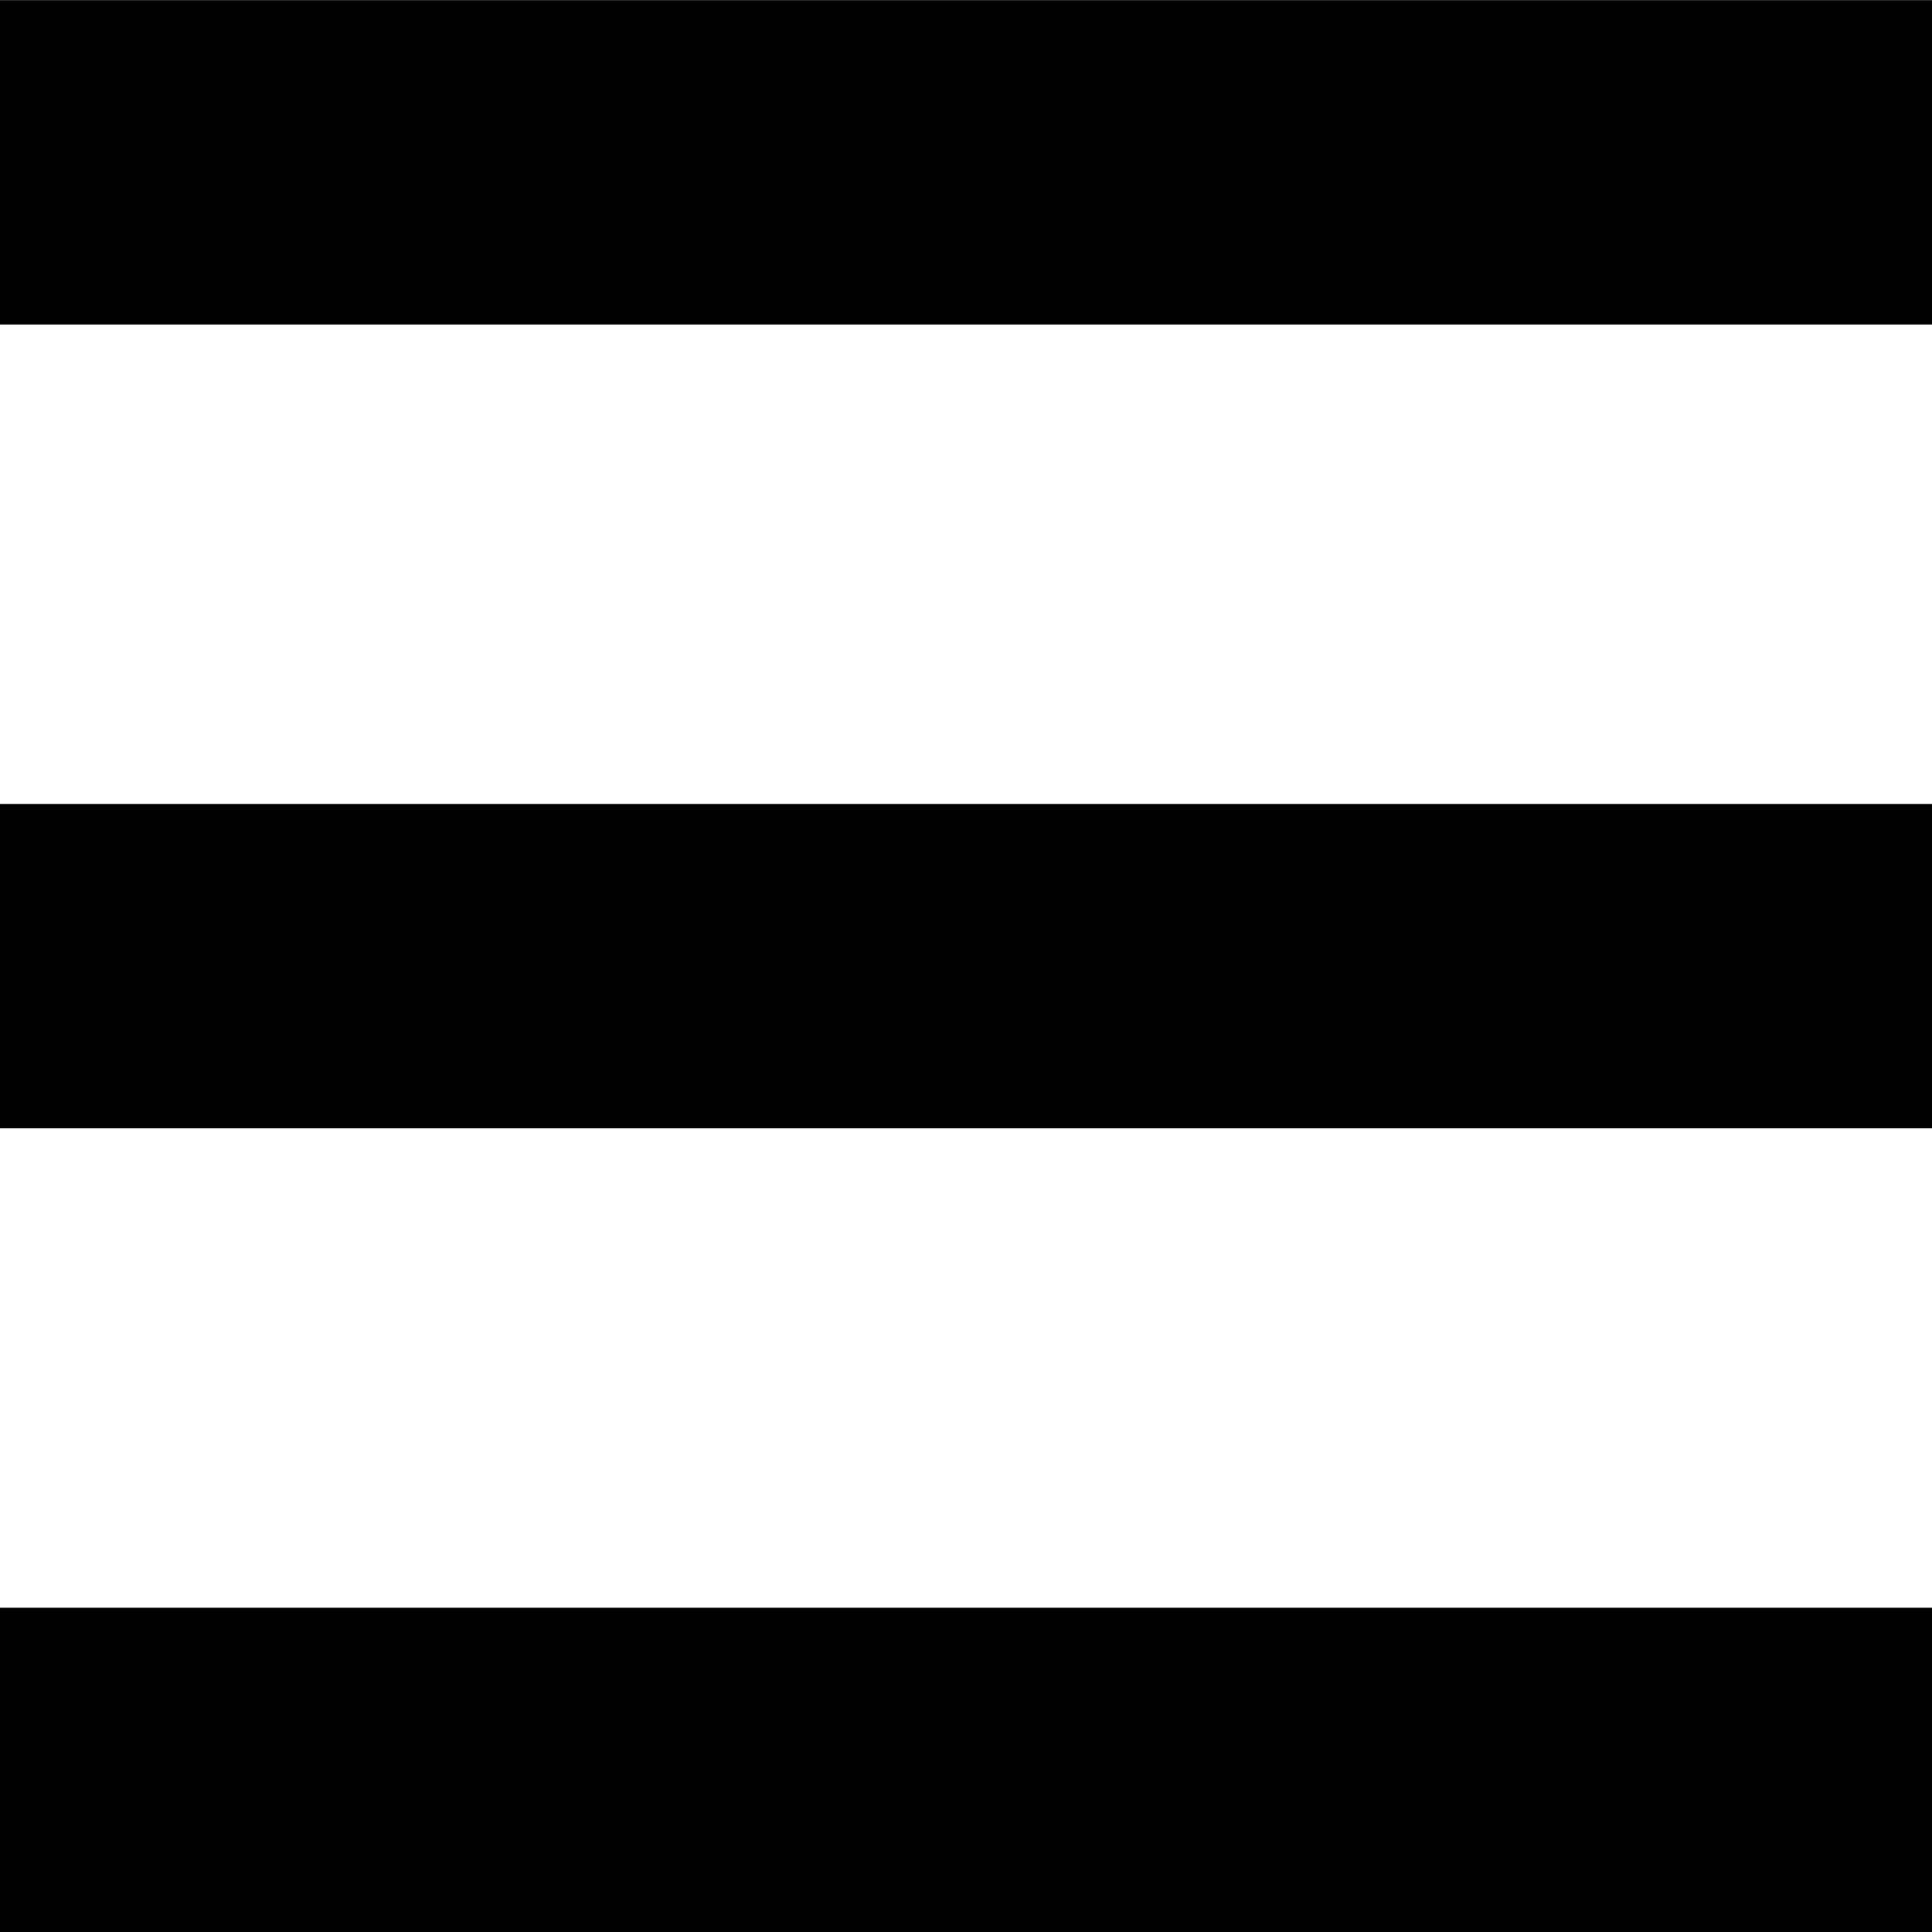
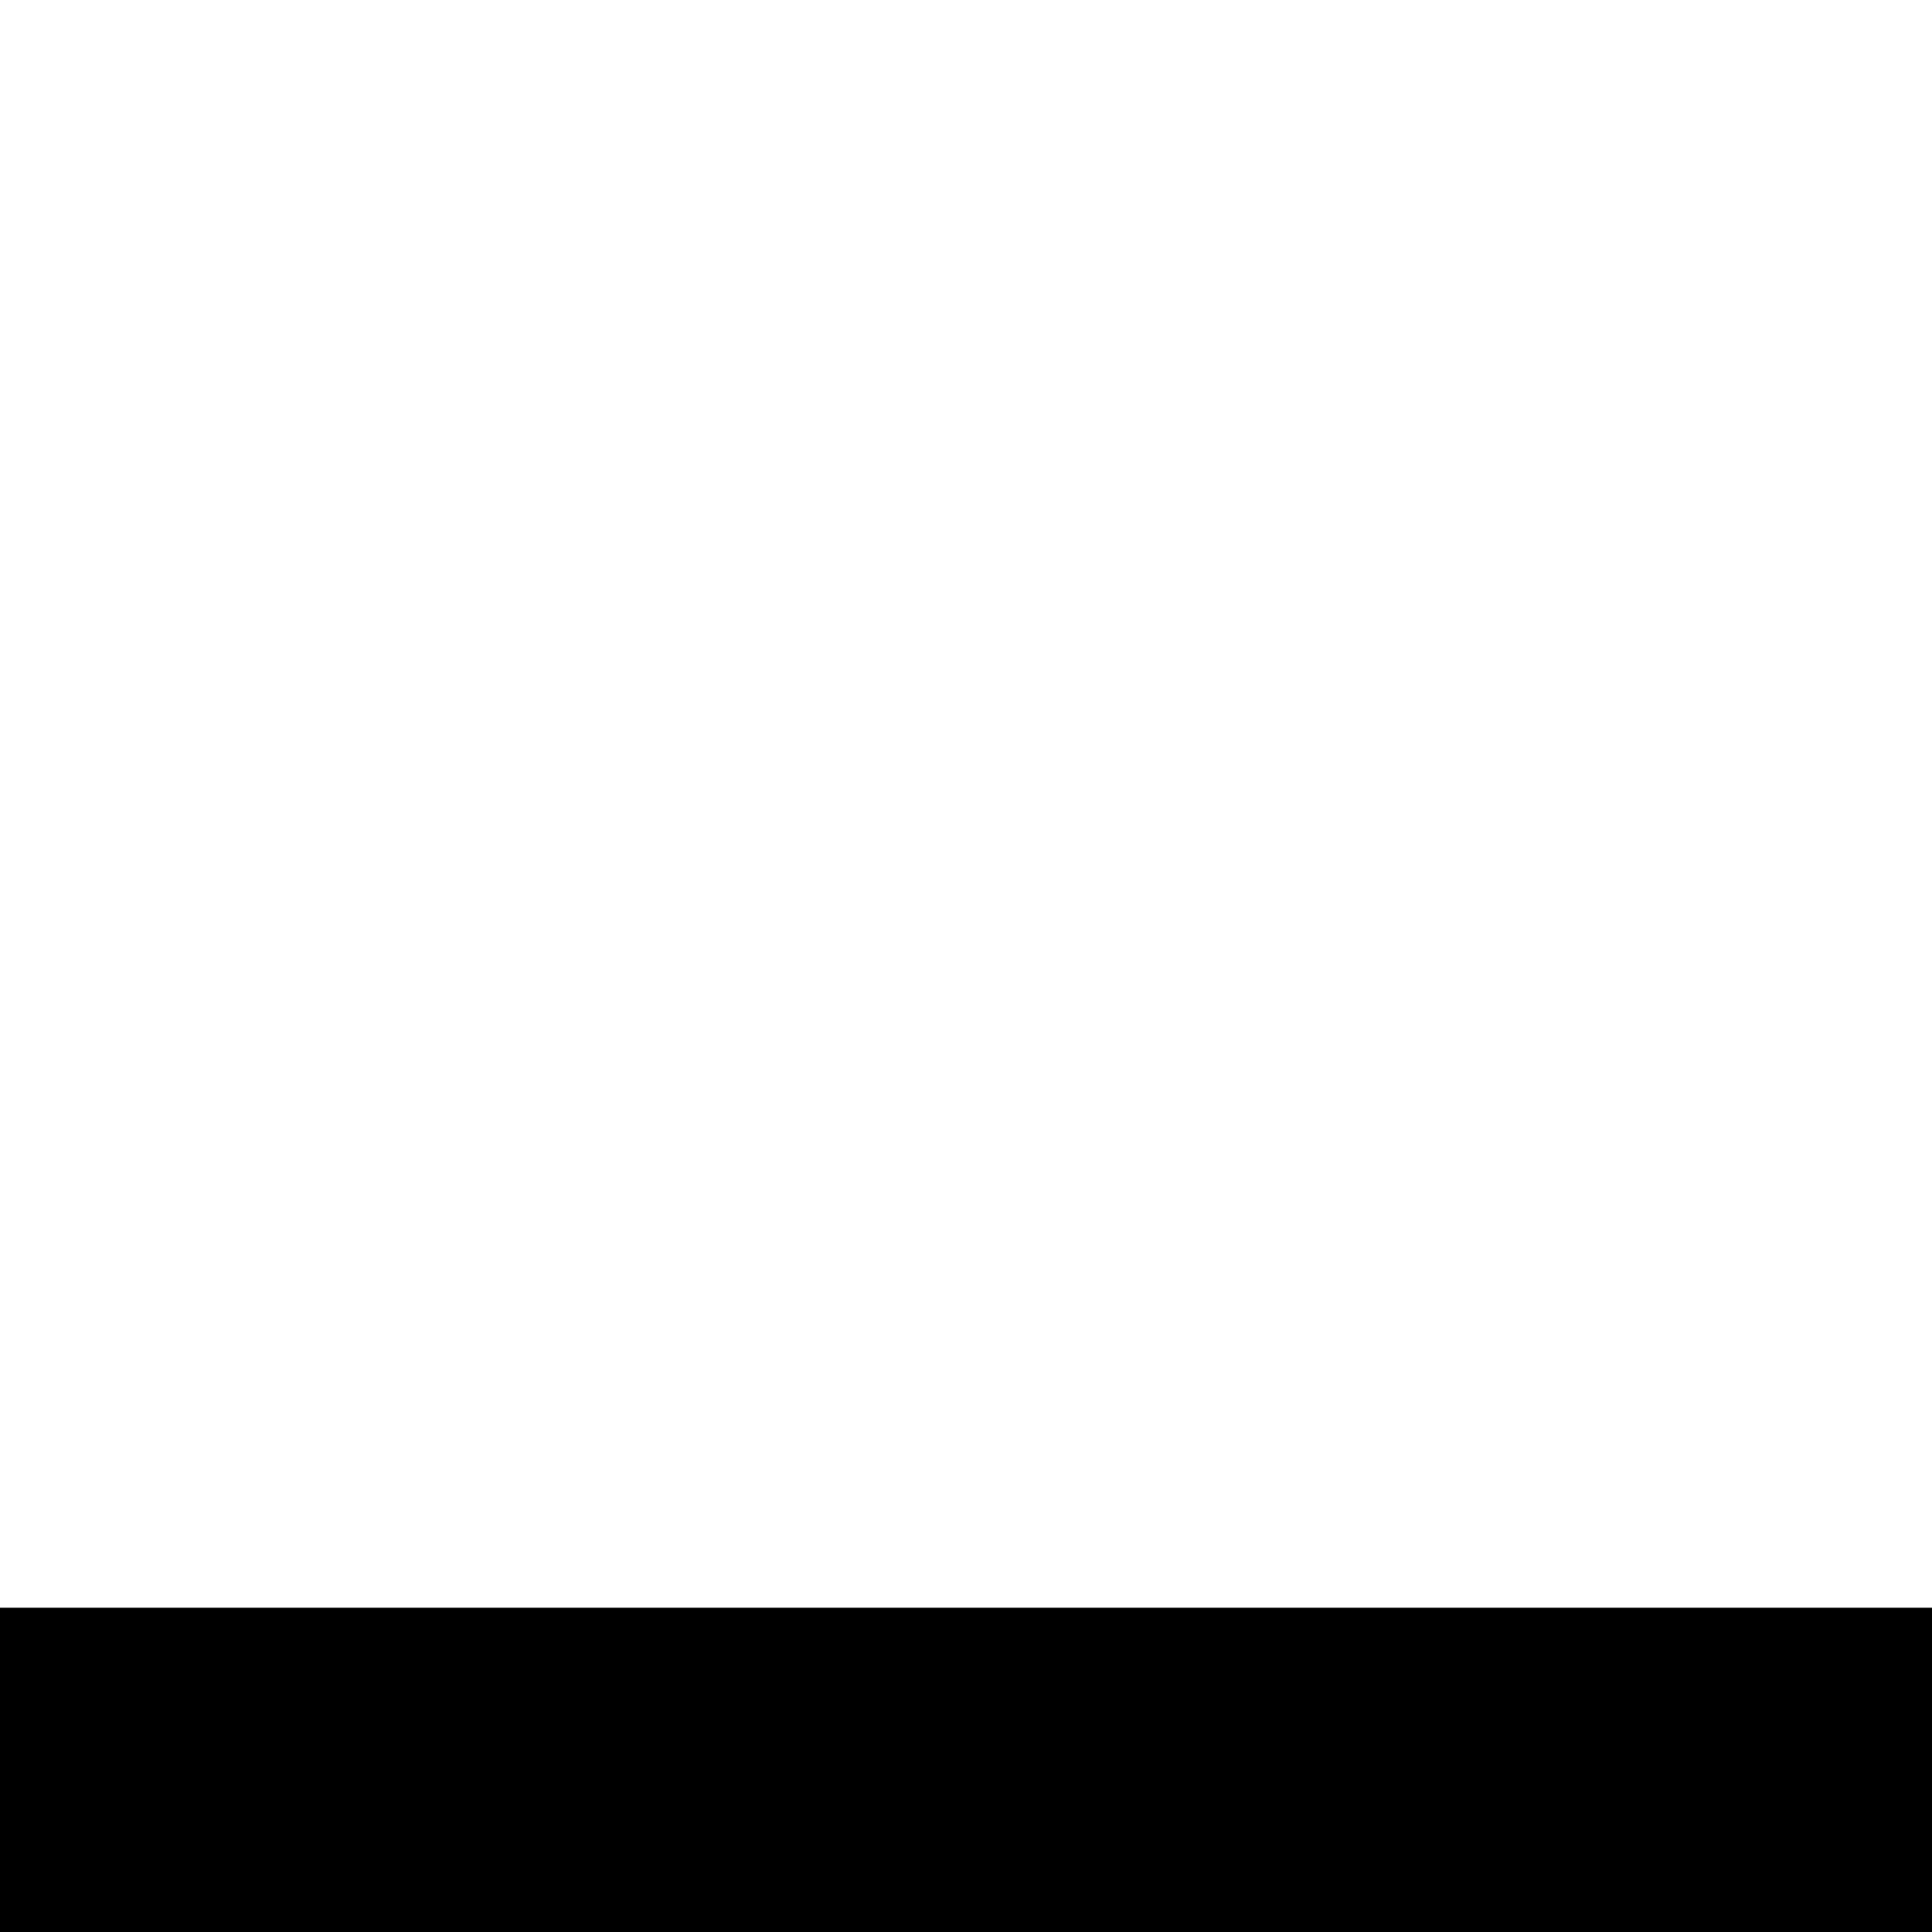
<svg xmlns="http://www.w3.org/2000/svg" width="26" height="26" version="1.1" viewBox="0 0 6.879 6.879">
  <g fill="none" stroke="#000" stroke-width="1.155">
-     <path d="m6.879 3.44h-6.879" />
    <path d="m6.879 6.302h-6.879" />
-     <path d="m6.879 0.578h-6.879" />
  </g>
</svg>